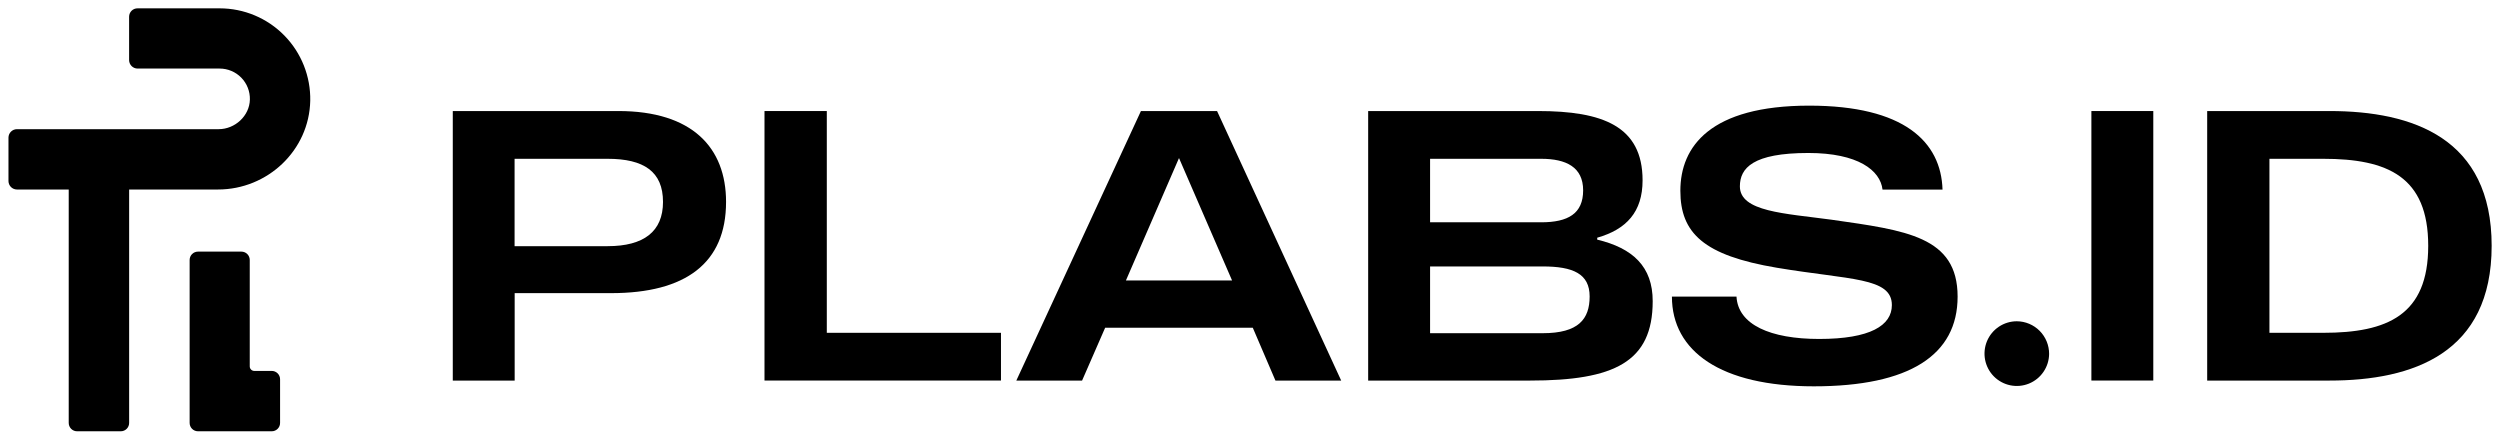
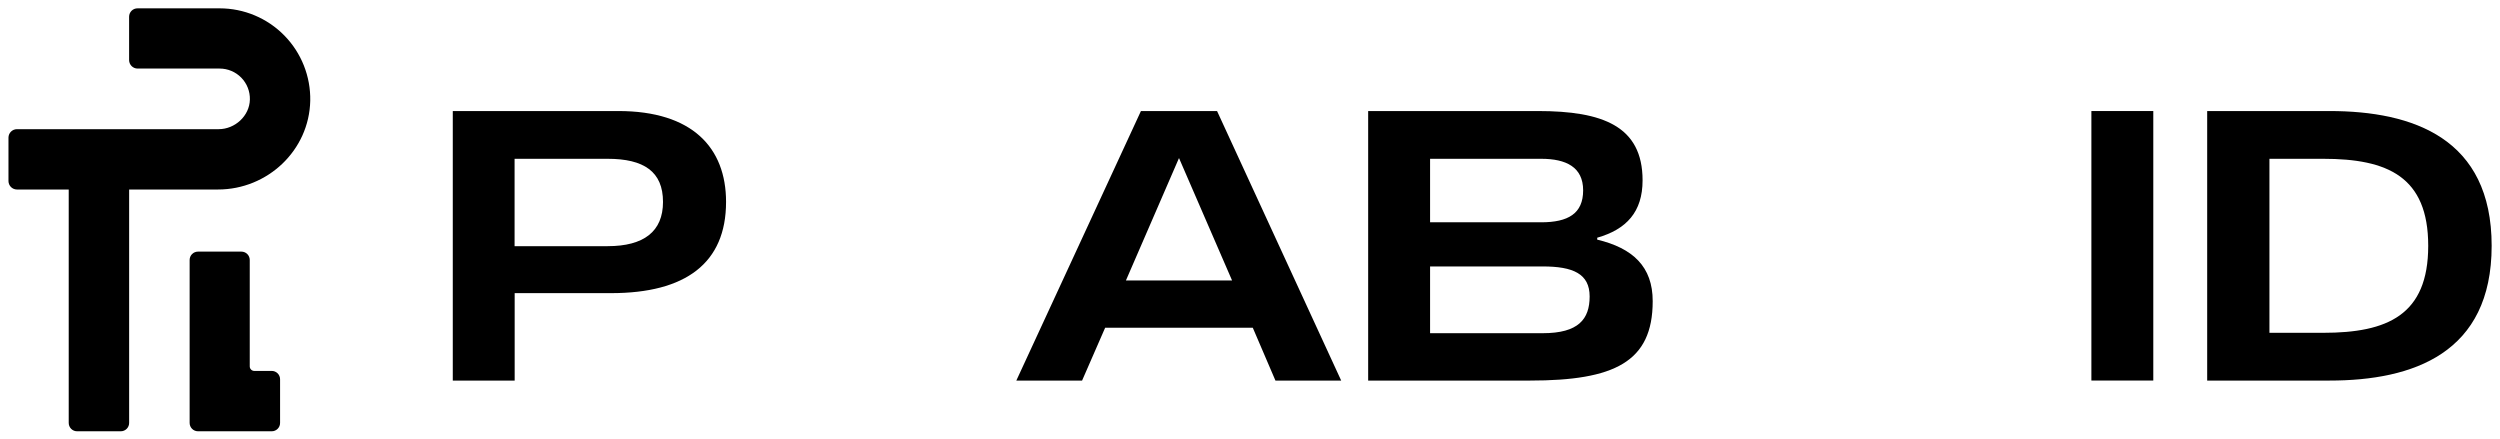
<svg xmlns="http://www.w3.org/2000/svg" width="347" height="61" viewBox="0 0 347 61" fill="none">
  <mask id="mask0_515_2409" style="mask-type:luminance" maskUnits="userSpaceOnUse" x="0" y="0" width="347" height="61">
-     <path d="M347 0H0V61H347V0Z" fill="white" />
+     <path d="M347 0H0V61H347Z" fill="white" />
  </mask>
  <g mask="url(#mask0_515_2409)">
    <path d="M43.062 13.988C42.916 20.871 37.14 26.303 30.262 26.303H17.924V58.684C17.927 58.837 17.899 58.99 17.842 59.133C17.785 59.276 17.7 59.405 17.592 59.515C17.485 59.625 17.356 59.712 17.215 59.771C17.073 59.831 16.921 59.861 16.768 59.861H10.714C10.559 59.864 10.405 59.835 10.261 59.777C10.117 59.718 9.987 59.632 9.877 59.522C9.767 59.412 9.681 59.281 9.623 59.137C9.565 58.993 9.536 58.839 9.538 58.684V26.303H2.332C2.028 26.297 1.737 26.174 1.521 25.958C1.305 25.741 1.182 25.451 1.176 25.145V19.088C1.182 18.779 1.308 18.485 1.528 18.268C1.748 18.052 2.043 17.93 2.352 17.929H30.355C32.618 17.929 34.642 16.08 34.684 13.814C34.697 13.254 34.598 12.698 34.393 12.178C34.189 11.657 33.882 11.183 33.492 10.782C33.101 10.382 32.635 10.064 32.12 9.847C31.605 9.629 31.052 9.517 30.493 9.517H19.096C18.788 9.516 18.492 9.394 18.273 9.178C18.053 8.961 17.927 8.667 17.92 8.359V2.316C17.92 2.163 17.951 2.011 18.01 1.869C18.07 1.727 18.157 1.598 18.266 1.491C18.375 1.383 18.505 1.298 18.648 1.241C18.79 1.184 18.943 1.156 19.096 1.158H30.493C32.165 1.158 33.819 1.491 35.36 2.139C36.901 2.787 38.298 3.736 39.468 4.93C40.639 6.125 41.559 7.541 42.176 9.096C42.793 10.652 43.095 12.314 43.062 13.988Z" fill="black" />
    <path d="M38.875 52.661V58.684C38.878 58.837 38.85 58.99 38.793 59.133C38.736 59.276 38.651 59.405 38.543 59.515C38.436 59.625 38.307 59.712 38.166 59.771C38.024 59.831 37.872 59.861 37.718 59.861H27.478C27.325 59.861 27.172 59.831 27.031 59.771C26.89 59.712 26.761 59.625 26.653 59.515C26.546 59.405 26.461 59.276 26.404 59.133C26.347 58.99 26.319 58.837 26.321 58.684V36.083C26.321 35.776 26.443 35.481 26.66 35.264C26.877 35.047 27.172 34.925 27.478 34.925H33.508C33.815 34.925 34.109 35.047 34.326 35.264C34.543 35.481 34.665 35.776 34.665 36.083V50.858C34.666 51.024 34.733 51.183 34.85 51.3C34.968 51.417 35.127 51.483 35.293 51.483H37.68C37.837 51.478 37.993 51.505 38.139 51.562C38.285 51.619 38.418 51.705 38.53 51.815C38.642 51.925 38.73 52.057 38.789 52.203C38.849 52.348 38.878 52.504 38.875 52.661Z" fill="black" />
    <path d="M85.836 15.412H62.846V52.823H71.436V40.688H84.822C95.174 40.688 100.777 36.519 100.777 28.025C100.777 20.489 96.081 15.412 85.836 15.412ZM84.34 34.168H71.424V22.041H84.34C89.353 22.041 92.025 23.805 92.025 28.025C92.025 32.141 89.356 34.168 84.34 34.168Z" fill="black" />
-     <path d="M138.935 52.819H106.112V15.412H114.76V46.194H138.935V52.819Z" fill="black" />
    <path d="M168.927 15.412H158.362L141.066 52.823H150.193L153.396 45.487H173.885L177.031 52.823H186.157L168.927 15.412ZM156.28 38.924L163.645 21.937L171.009 38.924H156.28Z" fill="black" />
    <path d="M221.694 33.261V32.994C225.75 31.836 227.99 29.415 227.99 25.033C227.99 17.497 222.442 15.412 213.474 15.412H189.901V52.823H212.368C224.058 52.823 229.394 50.255 229.394 41.812C229.405 37.002 226.618 34.438 221.694 33.261ZM198.495 22.041H213.918C217.388 22.041 219.74 23.199 219.74 26.423C219.74 29.647 217.654 30.855 213.918 30.855H198.495V22.041ZM214.13 46.248H198.495V36.982H214.13C218.344 36.982 220.642 37.998 220.642 41.148C220.642 44.298 219.092 46.248 214.13 46.248Z" fill="black" />
-     <path d="M271.716 41.171C271.716 49.279 265.043 53.622 251.756 53.622C238.84 53.622 232.062 48.758 232.062 41.171H241.026C241.242 45.07 245.726 47.047 252.5 47.047C259.598 47.047 262.591 45.179 262.591 42.345C262.591 38.484 256.806 38.87 246.632 37.164C236.457 35.457 233.234 32.353 233.234 26.473C233.234 20.327 237.398 14.663 251.116 14.663C264.299 14.663 269.419 19.682 269.622 26.315H261.294C260.987 23.643 257.895 21.234 250.996 21.234C243.312 21.234 241.496 23.319 241.496 25.867C241.496 29.396 247.688 29.608 254.25 30.5C264.563 31.979 271.716 32.817 271.716 41.171Z" fill="black" />
-     <path d="M284.417 49.132C284.407 50.018 284.135 50.881 283.635 51.613C283.138 52.344 282.435 52.912 281.615 53.244C280.793 53.577 279.894 53.658 279.029 53.48C278.16 53.301 277.366 52.869 276.744 52.239C276.122 51.609 275.701 50.809 275.531 49.94C275.363 49.07 275.455 48.17 275.795 47.352C276.135 46.535 276.711 45.837 277.447 45.345C278.183 44.854 279.049 44.592 279.932 44.592C281.128 44.599 282.272 45.081 283.113 45.932C283.953 46.784 284.422 47.935 284.417 49.132Z" fill="black" />
    <path d="M298.877 15.412H290.285V52.819H298.877V15.412Z" fill="black" />
    <path d="M323.323 15.412H306.357V52.823H323.323C334.958 52.823 345.842 49.028 345.842 34.118C345.842 19.207 334.958 15.412 323.323 15.412ZM322.468 46.194H314.998V22.041H322.468C331.377 22.041 337.037 24.5 337.037 34.118C337.037 43.735 331.377 46.194 322.468 46.194Z" fill="black" />
  </g>
</svg>